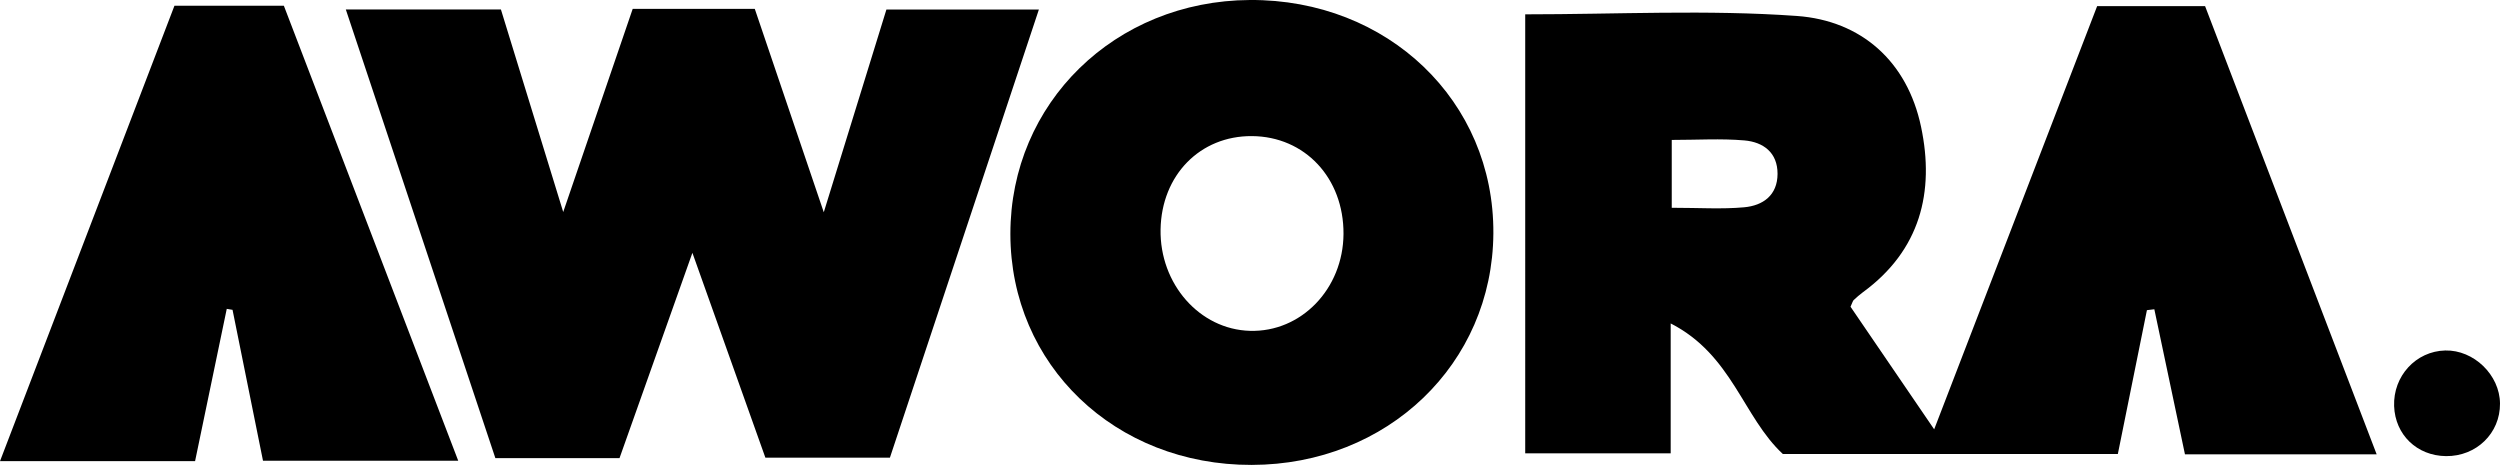
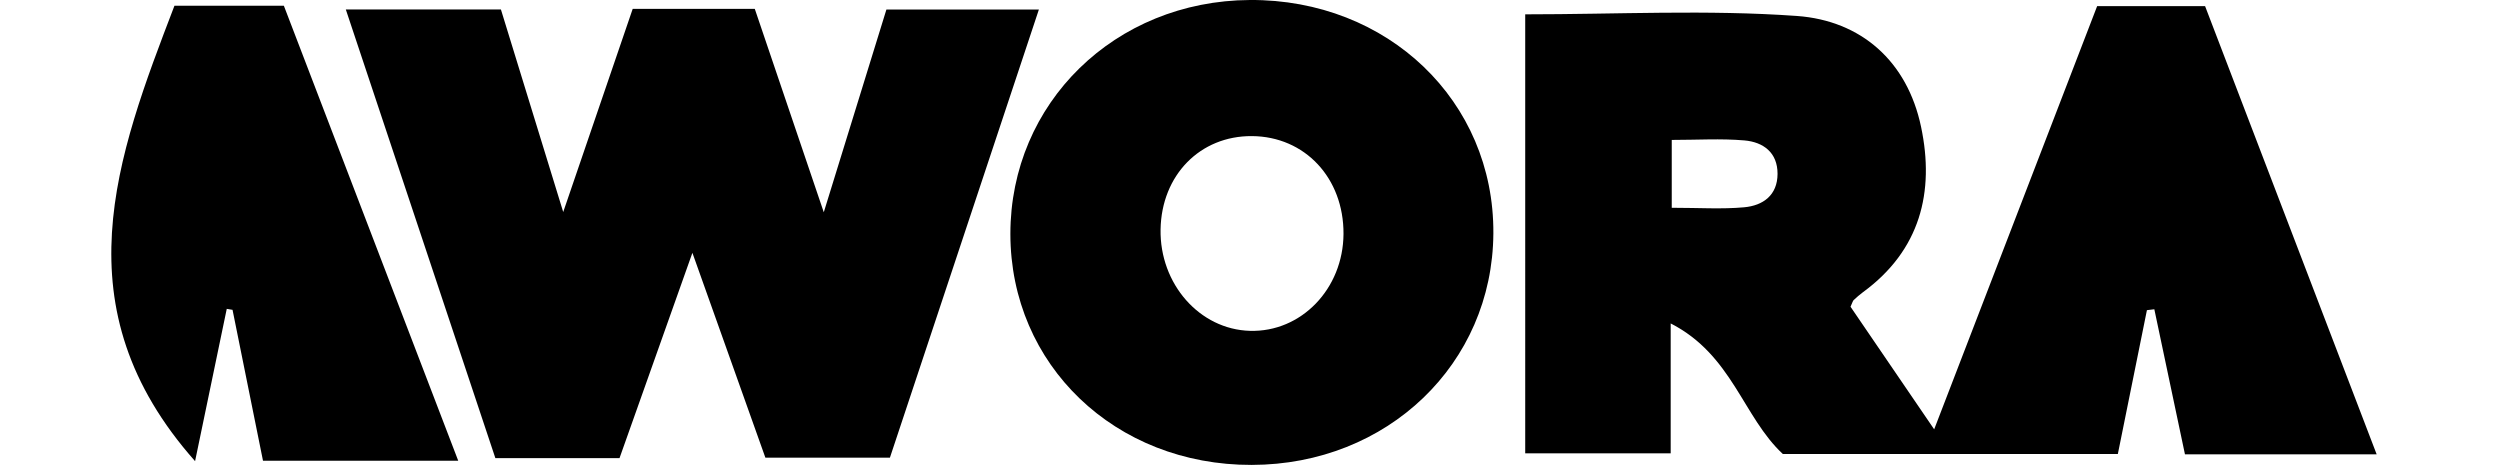
<svg xmlns="http://www.w3.org/2000/svg" id="Layer_2" data-name="Layer 2" viewBox="0 0 306.94 57.08">
  <defs>
    <style> .cls-1 { stroke-width: 0px; } </style>
  </defs>
  <g id="Layer_1-2" data-name="Layer 1">
    <g>
      <path class="cls-1" d="M291.8,55.78h-23.54c-1.23-5.83-2.49-11.82-3.76-17.81-.3.04-.61.07-.91.11-1.17,5.78-2.34,11.56-3.57,17.66h-41.13c-4.89-4.53-6.21-12.17-13.77-16.03v15.95h-17.86V1.76c11.26,0,22.36-.59,33.36.2,7.89.57,13.55,5.57,15.24,13.61,1.69,8.01-.11,15.17-7.14,20.31-.4.29-.77.62-1.13.96-.11.1-.15.29-.39.82,3.12,4.57,6.36,9.32,10.27,15.05,6.85-17.8,13.39-34.78,20.01-51.96h13.25c6.97,18.21,13.94,36.4,21.07,55.04ZM205.25,25.51c3.35,0,6.14.19,8.89-.06,2.31-.21,4.09-1.47,4.1-4.1.01-2.63-1.76-3.91-4.07-4.11-2.89-.25-5.81-.06-8.92-.06v8.32Z" />
      <path class="cls-1" d="M42.46,1.16h19.04c2.43,7.92,4.85,15.79,7.65,24.87,3.08-9.01,5.8-16.95,8.53-24.94h14.99c2.72,8,5.42,15.96,8.47,24.97,2.76-8.93,5.22-16.87,7.69-24.89h18.72c-6.14,18.47-12.17,36.61-18.29,55.02h-15.29c-2.82-7.91-5.69-15.97-8.96-25.15-3.19,8.98-6.03,17-8.95,25.21h-15.24c-5.99-17.96-12.08-36.23-18.36-55.08Z" />
      <path class="cls-1" d="M153.68,57.08c-16.77.04-29.62-12.27-29.63-28.36C124.05,12.65,136.89.1,153.45,0c16.94-.1,30,12.41,29.9,28.65-.1,16.03-13.01,28.4-29.67,28.43ZM164.95,28.73c.04-6.87-4.74-11.98-11.25-12.02-6.36-.04-11.09,4.79-11.21,11.45-.12,6.7,4.79,12.29,10.98,12.46,6.29.18,11.44-5.16,11.48-11.9Z" />
-       <path class="cls-1" d="M21.42.7h13.43c7.08,18.48,14.16,36.94,21.41,55.87h-23.97c-1.27-6.3-2.51-12.42-3.74-18.53-.24-.04-.48-.08-.71-.12-1.29,6.19-2.57,12.38-3.89,18.7H0C7.23,37.76,14.3,19.29,21.42.7Z" />
-       <path class="cls-1" d="M306.94,49.54c.03,3.65-2.9,6.5-6.63,6.46-3.57-.04-6.24-2.62-6.37-6.14-.13-3.69,2.67-6.74,6.28-6.83,3.5-.08,6.69,3,6.72,6.51Z" />
+       <path class="cls-1" d="M21.42.7h13.43c7.08,18.48,14.16,36.94,21.41,55.87h-23.97c-1.27-6.3-2.51-12.42-3.74-18.53-.24-.04-.48-.08-.71-.12-1.29,6.19-2.57,12.38-3.89,18.7C7.23,37.76,14.3,19.29,21.42.7Z" />
    </g>
  </g>
</svg>